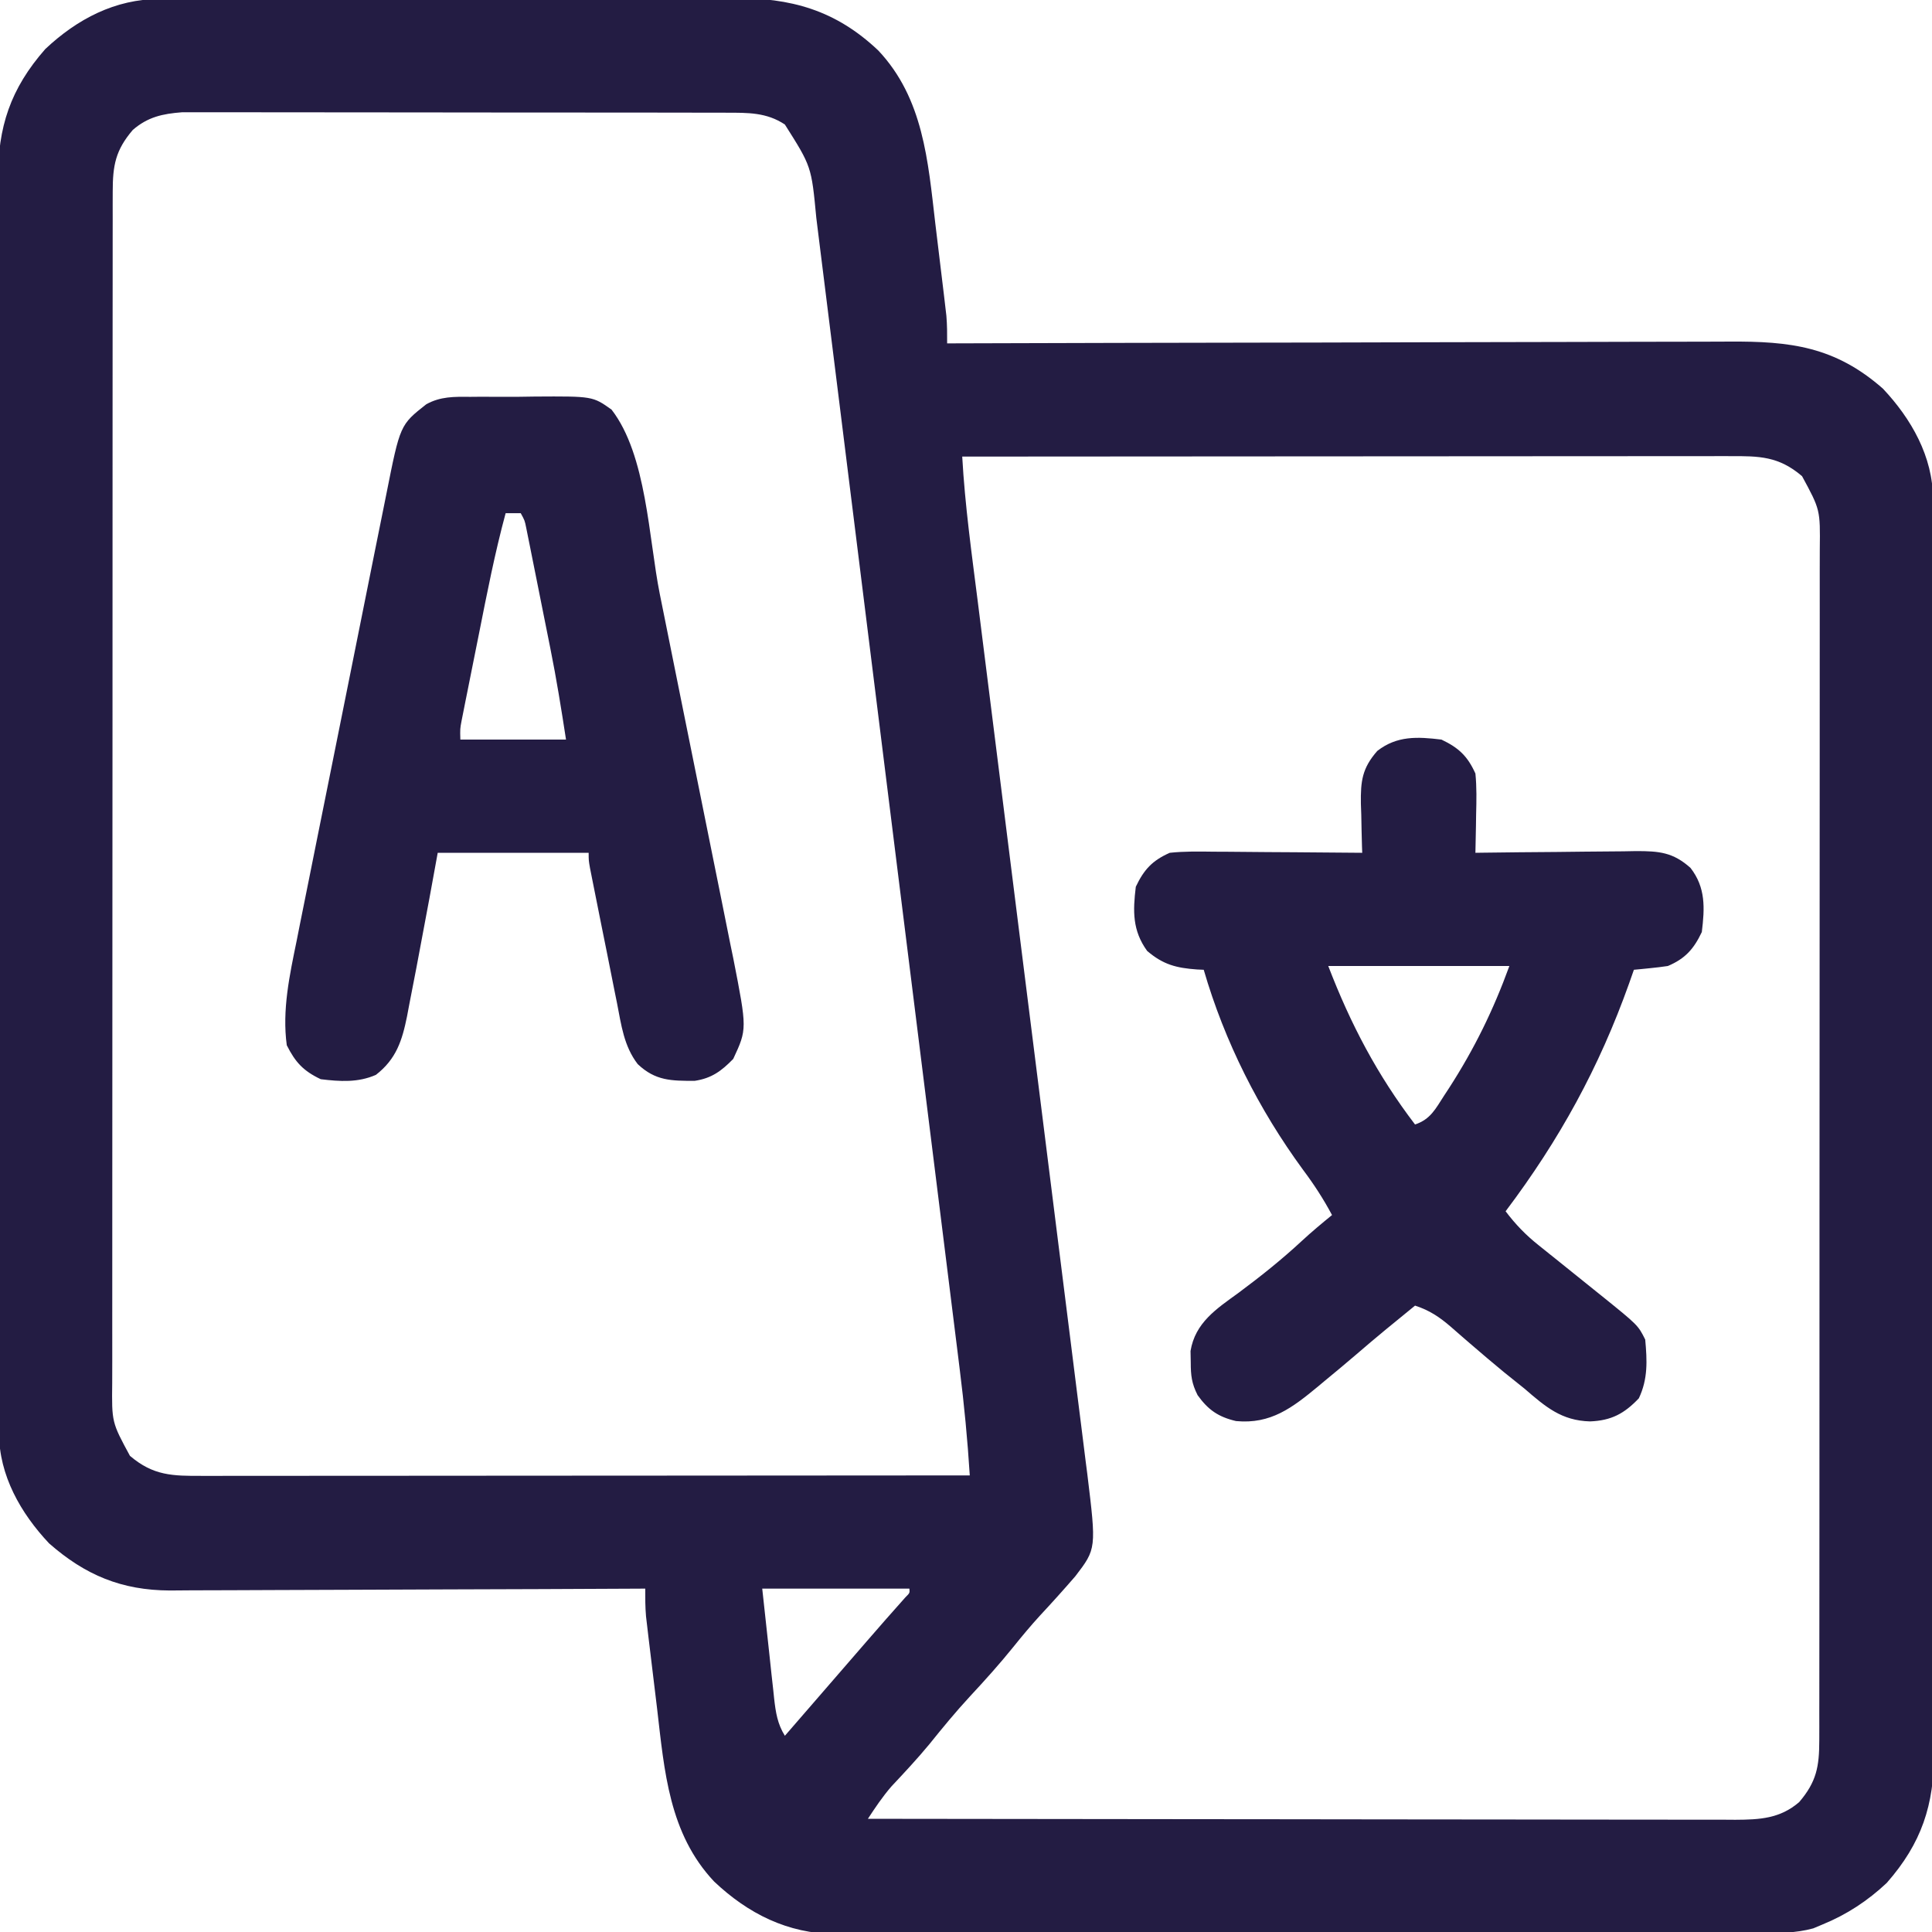
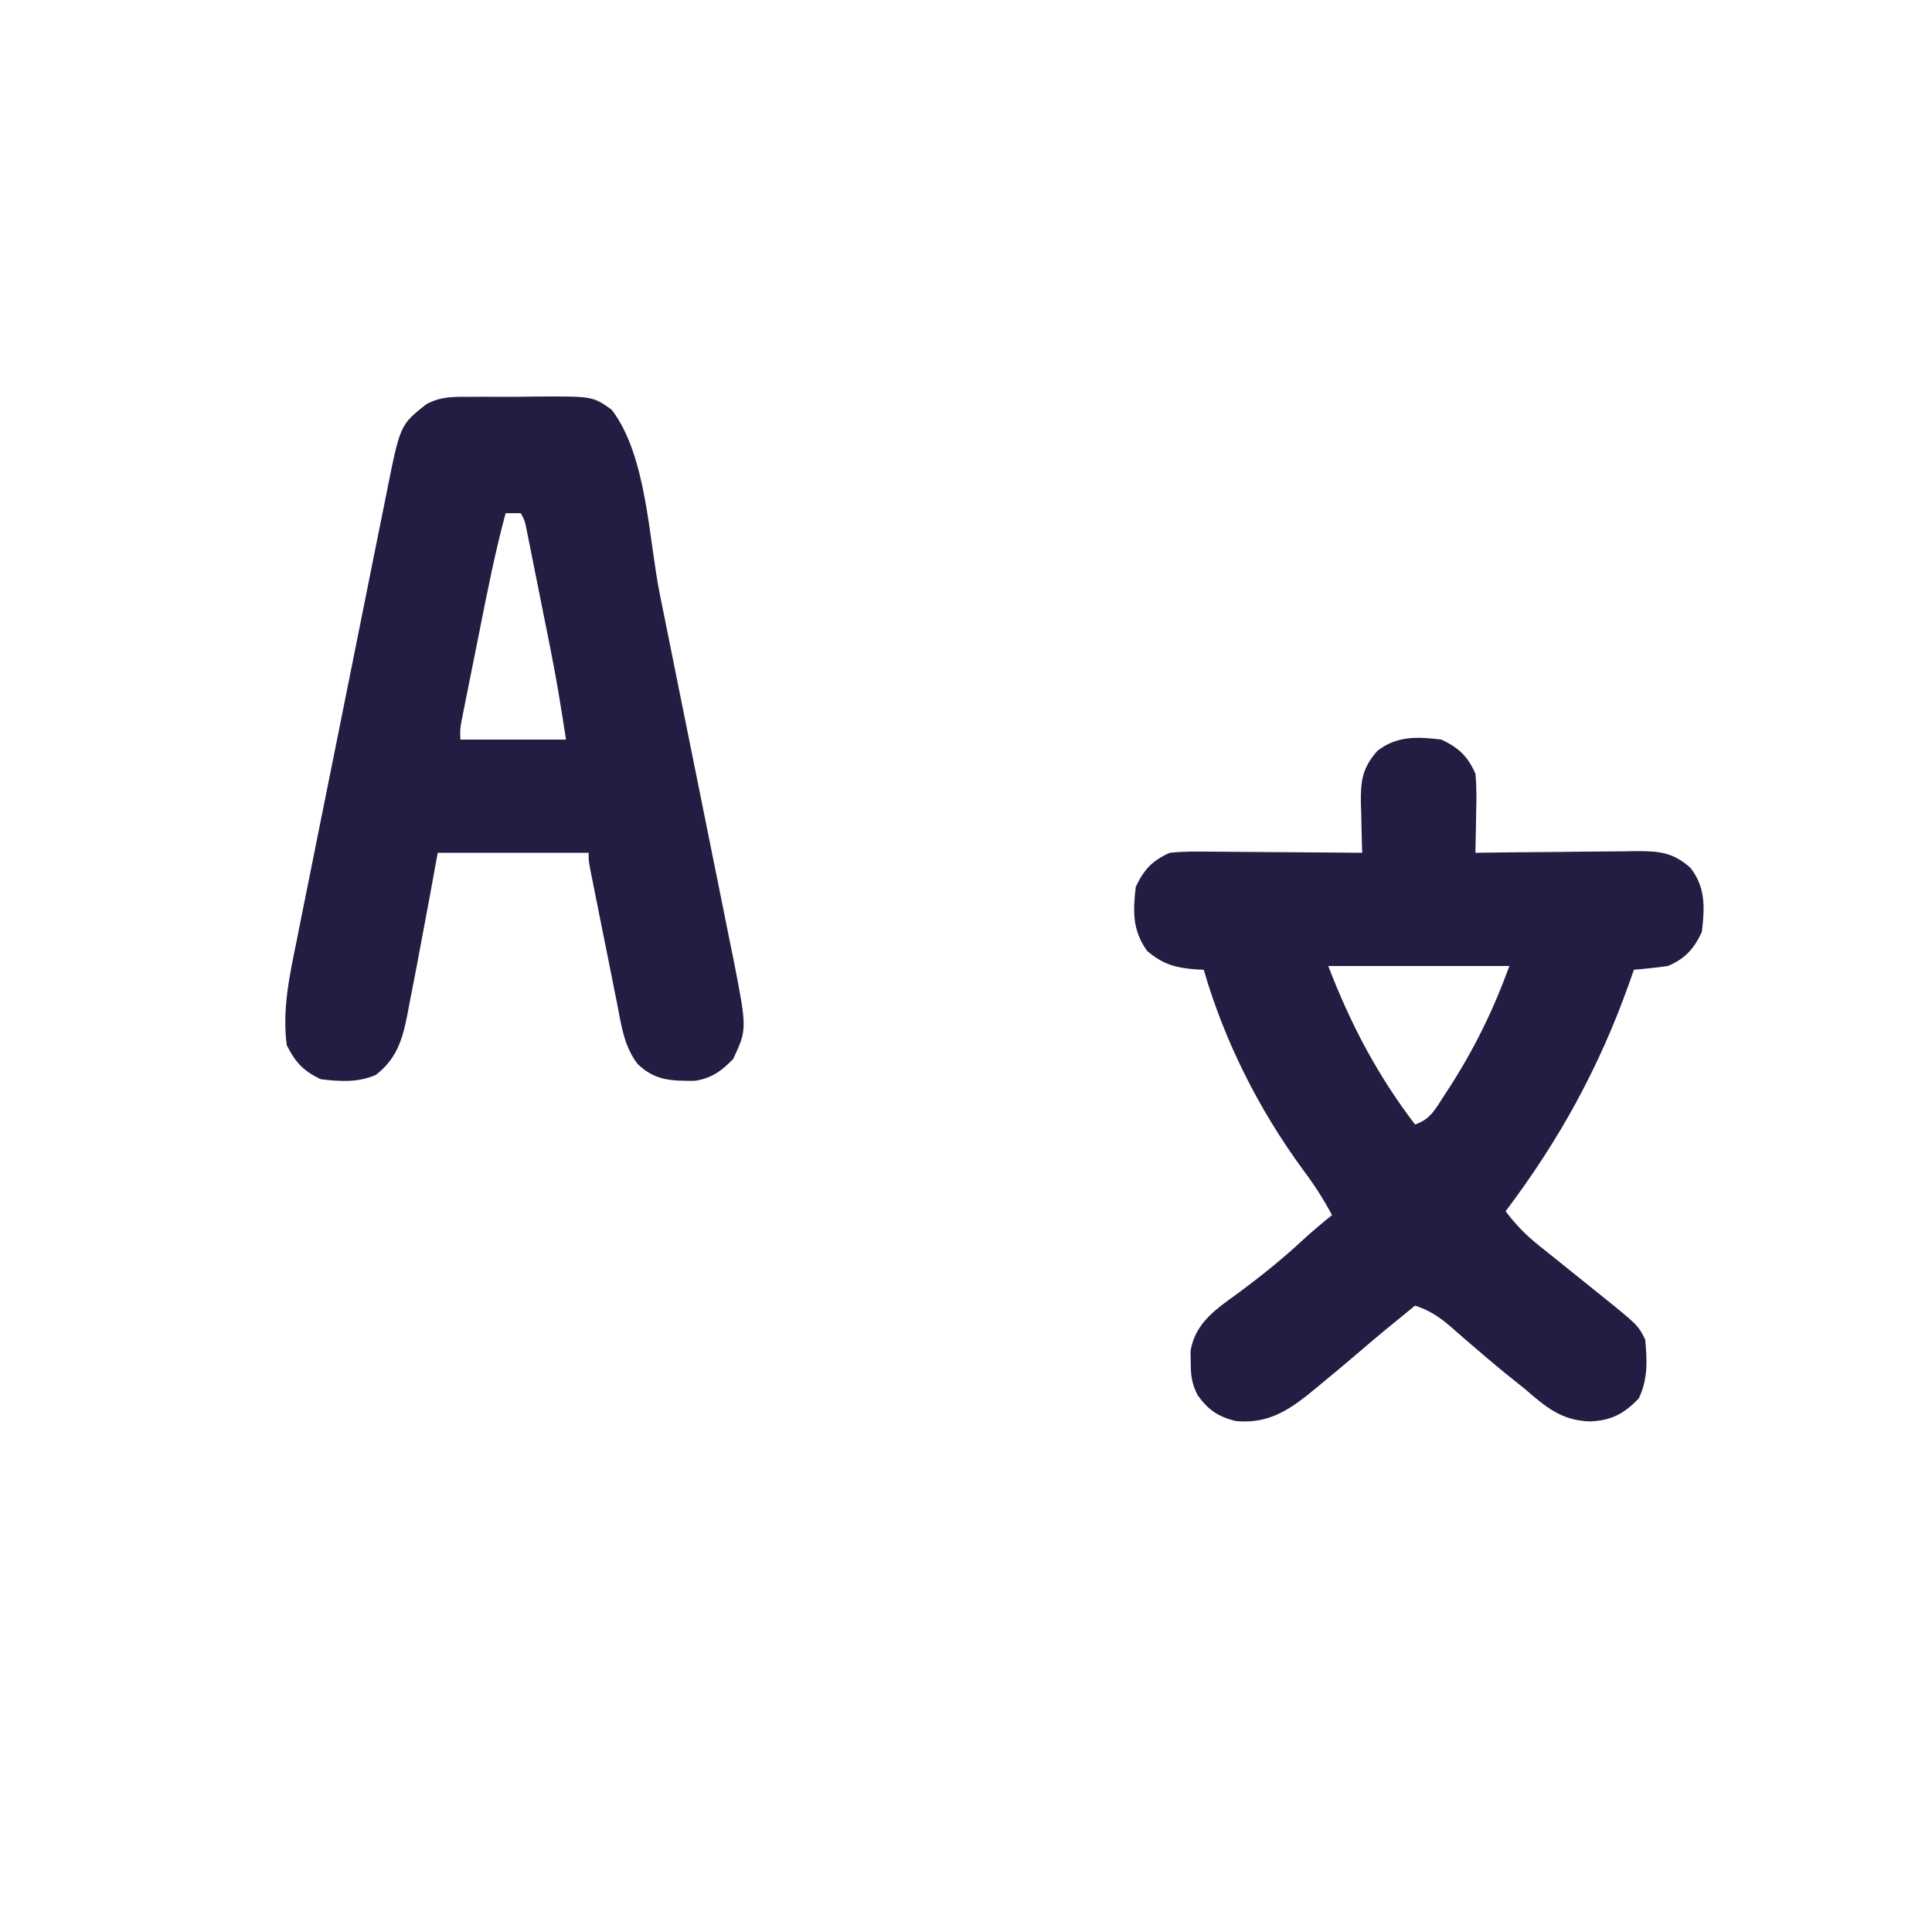
<svg xmlns="http://www.w3.org/2000/svg" version="1.1" width="512px" height="512px" transform="rotate(0) scale(1, 1)">
-   <path d="M0 0 C1.062 -0.007 1.062 -0.007 2.145 -0.014 C4.506 -0.026 6.866 -0.025 9.226 -0.023 C10.923 -0.029 12.621 -0.036 14.318 -0.043 C18.921 -0.061 23.525 -0.066 28.129 -0.067 C31.008 -0.069 33.888 -0.073 36.767 -0.078 C46.824 -0.097 56.88 -0.105 66.936 -0.103 C76.293 -0.102 85.649 -0.123 95.006 -0.155 C103.052 -0.181 111.098 -0.192 119.144 -0.19 C123.944 -0.19 128.743 -0.195 133.543 -0.217 C138.062 -0.236 142.58 -0.236 147.099 -0.222 C148.75 -0.22 150.402 -0.224 152.053 -0.236 C167.336 -0.341 179.162 2.918 190.497 13.642 C202.459 26.35 203.67 42.893 205.612 59.481 C205.999 62.789 206.403 66.095 206.809 69.4 C207.065 71.512 207.321 73.624 207.575 75.736 C207.753 77.211 207.753 77.211 207.935 78.716 C208.042 79.635 208.149 80.553 208.259 81.5 C208.401 82.703 208.401 82.703 208.546 83.931 C208.757 86.388 208.76 88.803 208.747 91.267 C209.901 91.264 211.056 91.26 212.246 91.256 C239.683 91.17 267.121 91.104 294.558 91.063 C297.939 91.058 301.32 91.053 304.7 91.048 C305.71 91.046 305.71 91.046 306.74 91.045 C317.622 91.027 328.504 90.996 339.386 90.959 C350.561 90.921 361.736 90.899 372.91 90.891 C379.183 90.886 385.456 90.874 391.729 90.845 C397.638 90.817 403.547 90.809 409.456 90.815 C411.62 90.814 413.784 90.806 415.949 90.791 C432.236 90.681 444.041 92.103 456.747 103.267 C464.272 111.268 469.989 121.279 470.004 132.457 C470.01 133.685 470.017 134.912 470.024 136.177 C470.021 137.532 470.018 138.886 470.014 140.24 C470.018 141.685 470.023 143.131 470.028 144.576 C470.04 148.543 470.04 152.51 470.038 156.477 C470.037 160.757 470.048 165.038 470.058 169.318 C470.074 177.703 470.08 186.088 470.081 194.473 C470.082 201.29 470.086 208.107 470.092 214.924 C470.11 234.257 470.119 253.589 470.118 272.921 C470.118 274.484 470.118 274.484 470.117 276.079 C470.117 277.123 470.117 278.166 470.117 279.241 C470.116 296.147 470.135 313.052 470.164 329.957 C470.192 347.32 470.206 364.683 470.204 382.046 C470.204 391.792 470.209 401.538 470.231 411.284 C470.249 419.583 470.253 427.882 470.24 436.182 C470.233 440.414 470.233 444.646 470.251 448.878 C470.266 452.758 470.263 456.637 470.246 460.516 C470.243 461.915 470.246 463.313 470.258 464.712 C470.361 478.584 466.961 488.782 457.747 499.267 C452.727 503.99 447.131 507.662 440.747 510.267 C439.935 510.609 439.124 510.95 438.287 511.302 C433.503 512.606 429.014 512.55 424.077 512.535 C423.001 512.539 421.926 512.544 420.818 512.549 C417.214 512.561 413.61 512.56 410.006 512.558 C407.422 512.564 404.838 512.571 402.254 512.578 C395.962 512.595 389.671 512.6 383.379 512.602 C378.263 512.602 373.146 512.607 368.03 512.613 C353.512 512.631 338.994 512.64 324.476 512.638 C323.694 512.638 322.911 512.638 322.105 512.638 C321.322 512.638 320.539 512.638 319.732 512.638 C307.046 512.637 294.36 512.656 281.674 512.684 C268.637 512.713 255.6 512.727 242.562 512.725 C235.248 512.724 227.933 512.73 220.618 512.751 C213.736 512.772 206.854 512.771 199.971 512.756 C197.449 512.754 194.927 512.759 192.404 512.771 C188.953 512.787 185.503 512.777 182.052 512.762 C181.061 512.772 180.07 512.782 179.048 512.793 C166.495 512.67 156.025 507.434 146.997 498.892 C135.035 486.185 133.824 469.642 131.882 453.054 C131.494 449.746 131.091 446.44 130.684 443.135 C130.428 441.023 130.173 438.911 129.919 436.799 C129.741 435.324 129.741 435.324 129.559 433.819 C129.452 432.9 129.345 431.982 129.234 431.035 C129.092 429.831 129.092 429.831 128.948 428.603 C128.736 426.147 128.734 423.732 128.747 421.267 C128.056 421.271 127.365 421.275 126.654 421.279 C109.809 421.367 92.965 421.433 76.12 421.475 C67.974 421.495 59.828 421.523 51.682 421.569 C44.578 421.609 37.474 421.635 30.37 421.644 C26.612 421.649 22.854 421.661 19.096 421.69 C15.551 421.718 12.007 421.726 8.462 421.72 C6.556 421.721 4.651 421.743 2.746 421.765 C-10.035 421.704 -19.663 417.694 -29.253 409.267 C-36.779 401.267 -42.496 391.256 -42.51 380.078 C-42.517 378.85 -42.523 377.622 -42.53 376.357 C-42.527 375.003 -42.524 373.649 -42.521 372.295 C-42.524 370.849 -42.529 369.404 -42.534 367.959 C-42.547 363.992 -42.546 360.025 -42.544 356.058 C-42.544 351.777 -42.555 347.497 -42.564 343.217 C-42.581 334.832 -42.586 326.447 -42.587 318.062 C-42.588 311.245 -42.592 304.428 -42.599 297.611 C-42.616 278.278 -42.626 258.946 -42.624 239.614 C-42.624 238.05 -42.624 238.05 -42.624 236.456 C-42.624 235.412 -42.624 234.369 -42.624 233.294 C-42.623 216.388 -42.642 199.483 -42.67 182.578 C-42.699 165.215 -42.713 147.852 -42.711 130.489 C-42.71 120.743 -42.716 110.997 -42.737 101.251 C-42.755 92.952 -42.76 84.653 -42.746 76.353 C-42.74 72.121 -42.74 67.889 -42.757 63.657 C-42.773 59.777 -42.77 55.898 -42.752 52.018 C-42.749 50.62 -42.753 49.222 -42.764 47.823 C-42.868 33.951 -39.467 23.753 -30.253 13.267 C-21.786 5.303 -11.746 0.031 0 0 Z M-7.066 34.705 C-11.657 40.084 -12.377 44.115 -12.382 51.032 C-12.385 52.191 -12.388 53.35 -12.392 54.543 C-12.39 55.812 -12.389 57.081 -12.387 58.388 C-12.389 59.752 -12.391 61.117 -12.394 62.482 C-12.4 66.231 -12.4 69.98 -12.399 73.729 C-12.398 77.773 -12.404 81.816 -12.409 85.86 C-12.417 93.782 -12.42 101.704 -12.42 109.626 C-12.421 116.064 -12.423 122.503 -12.426 128.941 C-12.435 147.193 -12.439 165.445 -12.439 183.697 C-12.439 184.681 -12.439 185.665 -12.439 186.679 C-12.438 187.664 -12.438 188.649 -12.438 189.664 C-12.438 205.635 -12.448 221.605 -12.462 237.576 C-12.476 253.971 -12.483 270.367 -12.482 286.762 C-12.482 295.968 -12.484 305.174 -12.495 314.38 C-12.504 322.218 -12.507 330.055 -12.5 337.893 C-12.496 341.891 -12.496 345.89 -12.505 349.889 C-12.513 353.551 -12.512 357.212 -12.503 360.874 C-12.501 362.824 -12.508 364.774 -12.516 366.724 C-12.641 377.176 -12.641 377.176 -7.816 386.08 C-1.613 391.375 3.487 391.416 11.396 391.388 C12.701 391.389 12.701 391.389 14.033 391.39 C16.947 391.392 19.861 391.386 22.775 391.381 C24.865 391.381 26.954 391.381 29.043 391.381 C34.717 391.382 40.39 391.376 46.063 391.369 C51.991 391.363 57.92 391.362 63.848 391.361 C75.075 391.358 86.301 391.349 97.528 391.339 C110.309 391.328 123.09 391.323 135.871 391.318 C162.163 391.307 188.455 391.29 214.747 391.267 C214.159 381.849 213.262 372.516 212.083 363.154 C211.915 361.792 211.746 360.429 211.578 359.066 C211.12 355.364 210.657 351.662 210.194 347.96 C209.693 343.951 209.196 339.942 208.699 335.933 C207.726 328.098 206.75 320.263 205.771 312.428 C204.977 306.059 204.183 299.691 203.39 293.322 C203.221 291.959 203.221 291.959 203.048 290.568 C202.818 288.722 202.588 286.876 202.358 285.03 C200.208 267.75 198.053 250.471 195.896 233.191 C194.047 218.375 192.202 203.558 190.36 188.741 C188.218 171.513 186.074 154.284 183.925 137.057 C183.695 135.219 183.466 133.382 183.237 131.544 C183.124 130.64 183.012 129.736 182.895 128.805 C182.102 122.444 181.311 116.082 180.521 109.721 C179.558 101.969 178.591 94.217 177.621 86.466 C177.127 82.514 176.634 78.561 176.144 74.608 C175.696 70.987 175.243 67.366 174.788 63.745 C174.547 61.822 174.31 59.898 174.073 57.975 C172.785 44.377 172.785 44.377 165.747 33.267 C160.889 30.029 155.942 30.142 150.226 30.134 C148.932 30.129 147.638 30.125 146.305 30.121 C144.883 30.121 143.462 30.122 142.04 30.122 C140.533 30.119 139.026 30.116 137.52 30.112 C133.437 30.103 129.354 30.101 125.272 30.1 C122.719 30.099 120.167 30.097 117.614 30.095 C108.704 30.085 99.793 30.081 90.883 30.082 C82.585 30.083 74.287 30.072 65.989 30.056 C58.857 30.043 51.725 30.038 44.592 30.039 C40.336 30.039 36.08 30.036 31.824 30.025 C27.821 30.016 23.818 30.016 19.815 30.023 C18.348 30.024 16.882 30.022 15.416 30.016 C13.409 30.008 11.402 30.014 9.395 30.02 C8.273 30.02 7.152 30.019 5.996 30.019 C0.807 30.416 -3.101 31.269 -7.066 34.705 Z M212.747 121.267 C213.468 134.205 215.265 147.032 216.89 159.879 C217.215 162.472 217.54 165.065 217.865 167.659 C218.563 173.223 219.263 178.788 219.964 184.352 C221.073 193.156 222.176 201.961 223.279 210.766 C223.657 213.786 224.035 216.806 224.413 219.826 C224.508 220.58 224.602 221.335 224.699 222.112 C225.772 230.678 226.847 239.243 227.921 247.809 C228.069 248.982 228.069 248.982 228.219 250.179 C229.81 262.861 231.405 275.542 233 288.224 C234.642 301.273 236.278 314.323 237.909 327.373 C238.914 335.408 239.923 343.441 240.938 351.474 C241.716 357.633 242.486 363.792 243.254 369.952 C243.569 372.471 243.887 374.989 244.207 377.507 C244.645 380.955 245.074 384.403 245.501 387.851 C245.628 388.839 245.756 389.826 245.888 390.843 C248.305 410.694 248.305 410.694 242.712 417.998 C239.643 421.543 236.513 425.021 233.317 428.451 C230.872 431.13 228.58 433.877 226.309 436.705 C222.652 441.24 218.801 445.523 214.835 449.785 C211.039 453.889 207.514 458.175 204.012 462.533 C200.825 466.38 197.429 470.021 194.008 473.662 C191.642 476.389 189.723 479.25 187.747 482.267 C217.82 482.313 247.893 482.348 277.967 482.37 C281.518 482.372 285.069 482.375 288.62 482.377 C289.327 482.378 290.033 482.378 290.762 482.379 C302.206 482.388 313.65 482.403 325.095 482.422 C336.839 482.44 348.583 482.452 360.327 482.456 C366.923 482.458 373.519 482.464 380.115 482.479 C386.323 482.492 392.53 482.497 398.738 482.494 C401.017 482.494 403.296 482.498 405.574 482.506 C408.686 482.516 411.796 482.513 414.908 482.508 C415.809 482.514 416.711 482.52 417.64 482.526 C424.088 482.495 429.499 482.215 434.559 477.83 C439.151 472.451 439.871 468.42 439.875 461.502 C439.88 459.764 439.88 459.764 439.885 457.991 C439.884 456.723 439.882 455.454 439.88 454.147 C439.882 452.783 439.885 451.418 439.887 450.053 C439.893 446.304 439.893 442.555 439.892 438.806 C439.892 434.762 439.897 430.719 439.902 426.675 C439.911 418.753 439.913 410.831 439.914 402.909 C439.914 396.471 439.916 390.032 439.92 383.593 C439.928 365.342 439.933 347.09 439.932 328.838 C439.932 327.854 439.932 326.87 439.932 325.856 C439.932 324.378 439.932 324.378 439.932 322.871 C439.932 306.9 439.941 290.93 439.955 274.959 C439.97 258.564 439.976 242.168 439.976 225.773 C439.975 216.567 439.978 207.361 439.989 198.155 C439.998 190.317 440 182.48 439.993 174.642 C439.99 170.643 439.99 166.645 439.999 162.646 C440.007 158.984 440.005 155.323 439.996 151.661 C439.994 149.711 440.002 147.761 440.01 145.811 C440.134 135.359 440.134 135.359 435.309 126.455 C429.106 121.16 424.007 121.119 416.097 121.147 C415.227 121.146 414.357 121.145 413.461 121.145 C410.547 121.143 407.632 121.148 404.718 121.154 C402.629 121.154 400.539 121.154 398.45 121.153 C392.777 121.153 387.104 121.159 381.431 121.166 C375.502 121.172 369.574 121.173 363.646 121.174 C352.419 121.177 341.192 121.185 329.966 121.195 C317.185 121.207 304.404 121.212 291.623 121.217 C265.331 121.228 239.039 121.245 212.747 121.267 Z M159.747 421.267 C160.366 426.96 160.984 432.652 161.622 438.517 C161.812 440.308 162.003 442.099 162.199 443.944 C162.358 445.37 162.517 446.795 162.676 448.221 C162.753 448.956 162.829 449.691 162.907 450.449 C163.323 454.091 163.788 457.125 165.747 460.267 C167.068 458.743 168.388 457.219 169.709 455.695 C170.872 454.353 172.035 453.011 173.198 451.67 C176.219 448.184 179.239 444.699 182.258 441.213 C183.1 440.241 183.1 440.241 183.958 439.251 C185.06 437.979 186.161 436.707 187.262 435.435 C190.704 431.46 194.168 427.508 197.673 423.588 C198.852 422.422 198.852 422.422 198.747 421.267 C185.877 421.267 173.007 421.267 159.747 421.267 Z " fill="#231c43" transform="translate(42.253,-0.267)" />
  <path d="M0 0 C4.575 2.167 6.941 4.409 9 9 C9.362 12.612 9.282 16.187 9.188 19.812 C9.167 21.281 9.167 21.281 9.146 22.779 C9.111 25.187 9.062 27.593 9 30 C9.626 29.991 10.251 29.982 10.896 29.973 C17.417 29.884 23.938 29.824 30.46 29.78 C32.893 29.76 35.325 29.733 37.758 29.698 C41.258 29.65 44.757 29.627 48.258 29.609 C49.342 29.589 50.427 29.568 51.544 29.547 C57.692 29.545 61.344 29.847 66 34 C70.056 39.223 69.774 44.653 69 51 C66.872 55.492 64.588 58.063 60 60 C58.447 60.232 56.887 60.42 55.324 60.574 C54.514 60.656 53.704 60.738 52.87 60.823 C51.944 60.911 51.944 60.911 51 61 C50.381 62.762 50.381 62.762 49.75 64.559 C41.787 86.909 31.285 106.049 17 125 C19.645 128.494 22.324 131.276 25.75 134 C26.706 134.768 27.663 135.537 28.648 136.328 C29.177 136.749 29.705 137.17 30.249 137.604 C33.636 140.305 37.005 143.027 40.375 145.75 C41.053 146.293 41.73 146.835 42.429 147.395 C52.101 155.201 52.101 155.201 54 159 C54.51 164.584 54.739 169.441 52.312 174.562 C48.447 178.637 45.013 180.467 39.375 180.688 C31.777 180.483 27.573 176.809 22 172 C20.209 170.562 18.417 169.124 16.625 167.688 C13.583 165.179 10.573 162.637 7.594 160.055 C7.017 159.558 6.44 159.06 5.845 158.548 C4.726 157.581 3.611 156.609 2.502 155.63 C-0.511 153.027 -3.201 151.227 -7 150 C-12.292 154.295 -17.559 158.603 -22.712 163.062 C-25.445 165.411 -28.219 167.708 -31 170 C-31.865 170.724 -31.865 170.724 -32.748 171.463 C-39.498 177.034 -45.208 181.47 -54.434 180.598 C-59.136 179.503 -61.842 177.62 -64.625 173.727 C-66.198 170.608 -66.433 168.539 -66.438 165.062 C-66.457 164.063 -66.476 163.064 -66.496 162.035 C-65.27 154.535 -59.635 150.859 -53.875 146.688 C-47.99 142.315 -42.403 137.868 -37.027 132.879 C-34.435 130.476 -31.738 128.234 -29 126 C-31.277 121.73 -33.786 117.875 -36.688 114 C-48.404 98.009 -57.459 80.065 -63 61 C-63.87 60.961 -63.87 60.961 -64.758 60.922 C-70.216 60.526 -73.714 59.673 -78 56 C-81.908 50.581 -81.788 45.466 -81 39 C-78.832 34.422 -76.603 32.039 -72 30 C-68.116 29.585 -64.257 29.652 -60.355 29.707 C-59.231 29.711 -58.106 29.716 -56.947 29.72 C-53.36 29.737 -49.774 29.774 -46.188 29.812 C-43.753 29.828 -41.319 29.841 -38.885 29.854 C-32.923 29.887 -26.962 29.937 -21 30 C-21.021 29.395 -21.042 28.791 -21.063 28.167 C-21.147 25.403 -21.199 22.64 -21.25 19.875 C-21.284 18.924 -21.317 17.972 -21.352 16.992 C-21.435 10.962 -21.018 7.588 -17 3 C-11.777 -1.056 -6.347 -0.774 0 0 Z M-30 60 C-24.06 75.443 -17.024 88.852 -7 102 C-2.899 100.633 -1.566 97.852 0.688 94.375 C1.126 93.706 1.564 93.036 2.016 92.347 C8.714 81.961 13.749 71.691 18 60 C2.16 60 -13.68 60 -30 60 Z " fill="#231c43" transform="translate(382,196)" />
  <path d="M0 0 C0.903 -0.008 1.807 -0.016 2.737 -0.025 C4.639 -0.033 6.541 -0.026 8.443 -0.005 C11.338 0.019 14.225 -0.025 17.119 -0.076 C32.476 -0.168 32.476 -0.168 37.477 3.383 C46.82 15.453 47.294 37.511 50.268 52.287 C50.711 54.487 51.155 56.688 51.599 58.888 C52.994 65.804 54.385 72.72 55.773 79.637 C57.364 87.568 58.965 95.497 60.576 103.424 C61.829 109.594 63.073 115.766 64.309 121.94 C65.044 125.61 65.783 129.278 66.532 132.945 C67.367 137.033 68.182 141.125 68.995 145.218 C69.241 146.408 69.487 147.598 69.741 148.825 C73.407 167.544 73.407 167.544 69.723 175.457 C66.601 178.663 63.995 180.595 59.508 181.266 C53.359 181.274 49.097 181.279 44.41 176.832 C40.738 172.054 40.059 166.471 38.93 160.695 C38.712 159.62 38.494 158.544 38.27 157.435 C37.579 154.007 36.901 150.576 36.223 147.145 C35.755 144.823 35.287 142.502 34.818 140.182 C33.968 135.948 33.117 131.714 32.281 127.478 C32.112 126.627 31.943 125.776 31.77 124.899 C31.41 122.832 31.41 122.832 31.41 120.832 C18.21 120.832 5.01 120.832 -8.59 120.832 C-9.312 124.792 -10.034 128.752 -10.777 132.832 C-11.705 137.834 -12.646 142.833 -13.59 147.832 C-13.809 148.999 -14.027 150.167 -14.253 151.37 C-14.871 154.631 -15.508 157.888 -16.152 161.145 C-16.338 162.133 -16.523 163.121 -16.714 164.139 C-18.018 170.589 -19.564 175.482 -24.969 179.68 C-29.718 181.768 -34.512 181.451 -39.59 180.832 C-44.203 178.647 -46.325 176.337 -48.59 171.832 C-49.86 162.541 -47.84 153.232 -45.975 144.157 C-45.693 142.738 -45.413 141.319 -45.133 139.899 C-44.378 136.085 -43.607 132.275 -42.833 128.465 C-42.021 124.459 -41.223 120.451 -40.423 116.443 C-39.079 109.722 -37.725 103.003 -36.365 96.285 C-34.795 88.532 -33.239 80.776 -31.692 73.019 C-30.198 65.53 -28.695 58.043 -27.188 50.556 C-26.548 47.381 -25.912 44.205 -25.278 41.028 C-24.531 37.289 -23.776 33.551 -23.015 29.814 C-22.738 28.447 -22.463 27.079 -22.191 25.711 C-18.555 7.425 -18.555 7.425 -11.635 1.977 C-7.893 -0.118 -4.206 -0.044 0 0 Z M9.41 30.832 C6.553 41.381 4.468 52.085 2.339 62.799 C1.718 65.919 1.091 69.039 0.463 72.158 C0.066 74.144 -0.33 76.131 -0.727 78.117 C-0.914 79.048 -1.101 79.98 -1.295 80.939 C-1.465 81.801 -1.636 82.663 -1.811 83.551 C-2.038 84.686 -2.038 84.686 -2.268 85.844 C-2.67 87.99 -2.67 87.99 -2.59 90.832 C6.65 90.832 15.89 90.832 25.41 90.832 C24.168 82.76 22.891 74.783 21.281 66.789 C21.087 65.813 20.892 64.838 20.692 63.832 C20.286 61.8 19.878 59.767 19.469 57.735 C18.842 54.614 18.22 51.492 17.6 48.369 C17.202 46.384 16.804 44.399 16.406 42.414 C16.221 41.481 16.035 40.548 15.844 39.586 C15.671 38.727 15.497 37.868 15.318 36.984 C15.166 36.228 15.015 35.472 14.859 34.693 C14.466 32.755 14.466 32.755 13.41 30.832 C12.09 30.832 10.77 30.832 9.41 30.832 Z " fill="#231c43" transform="translate(124.59,105.168)" />
</svg>